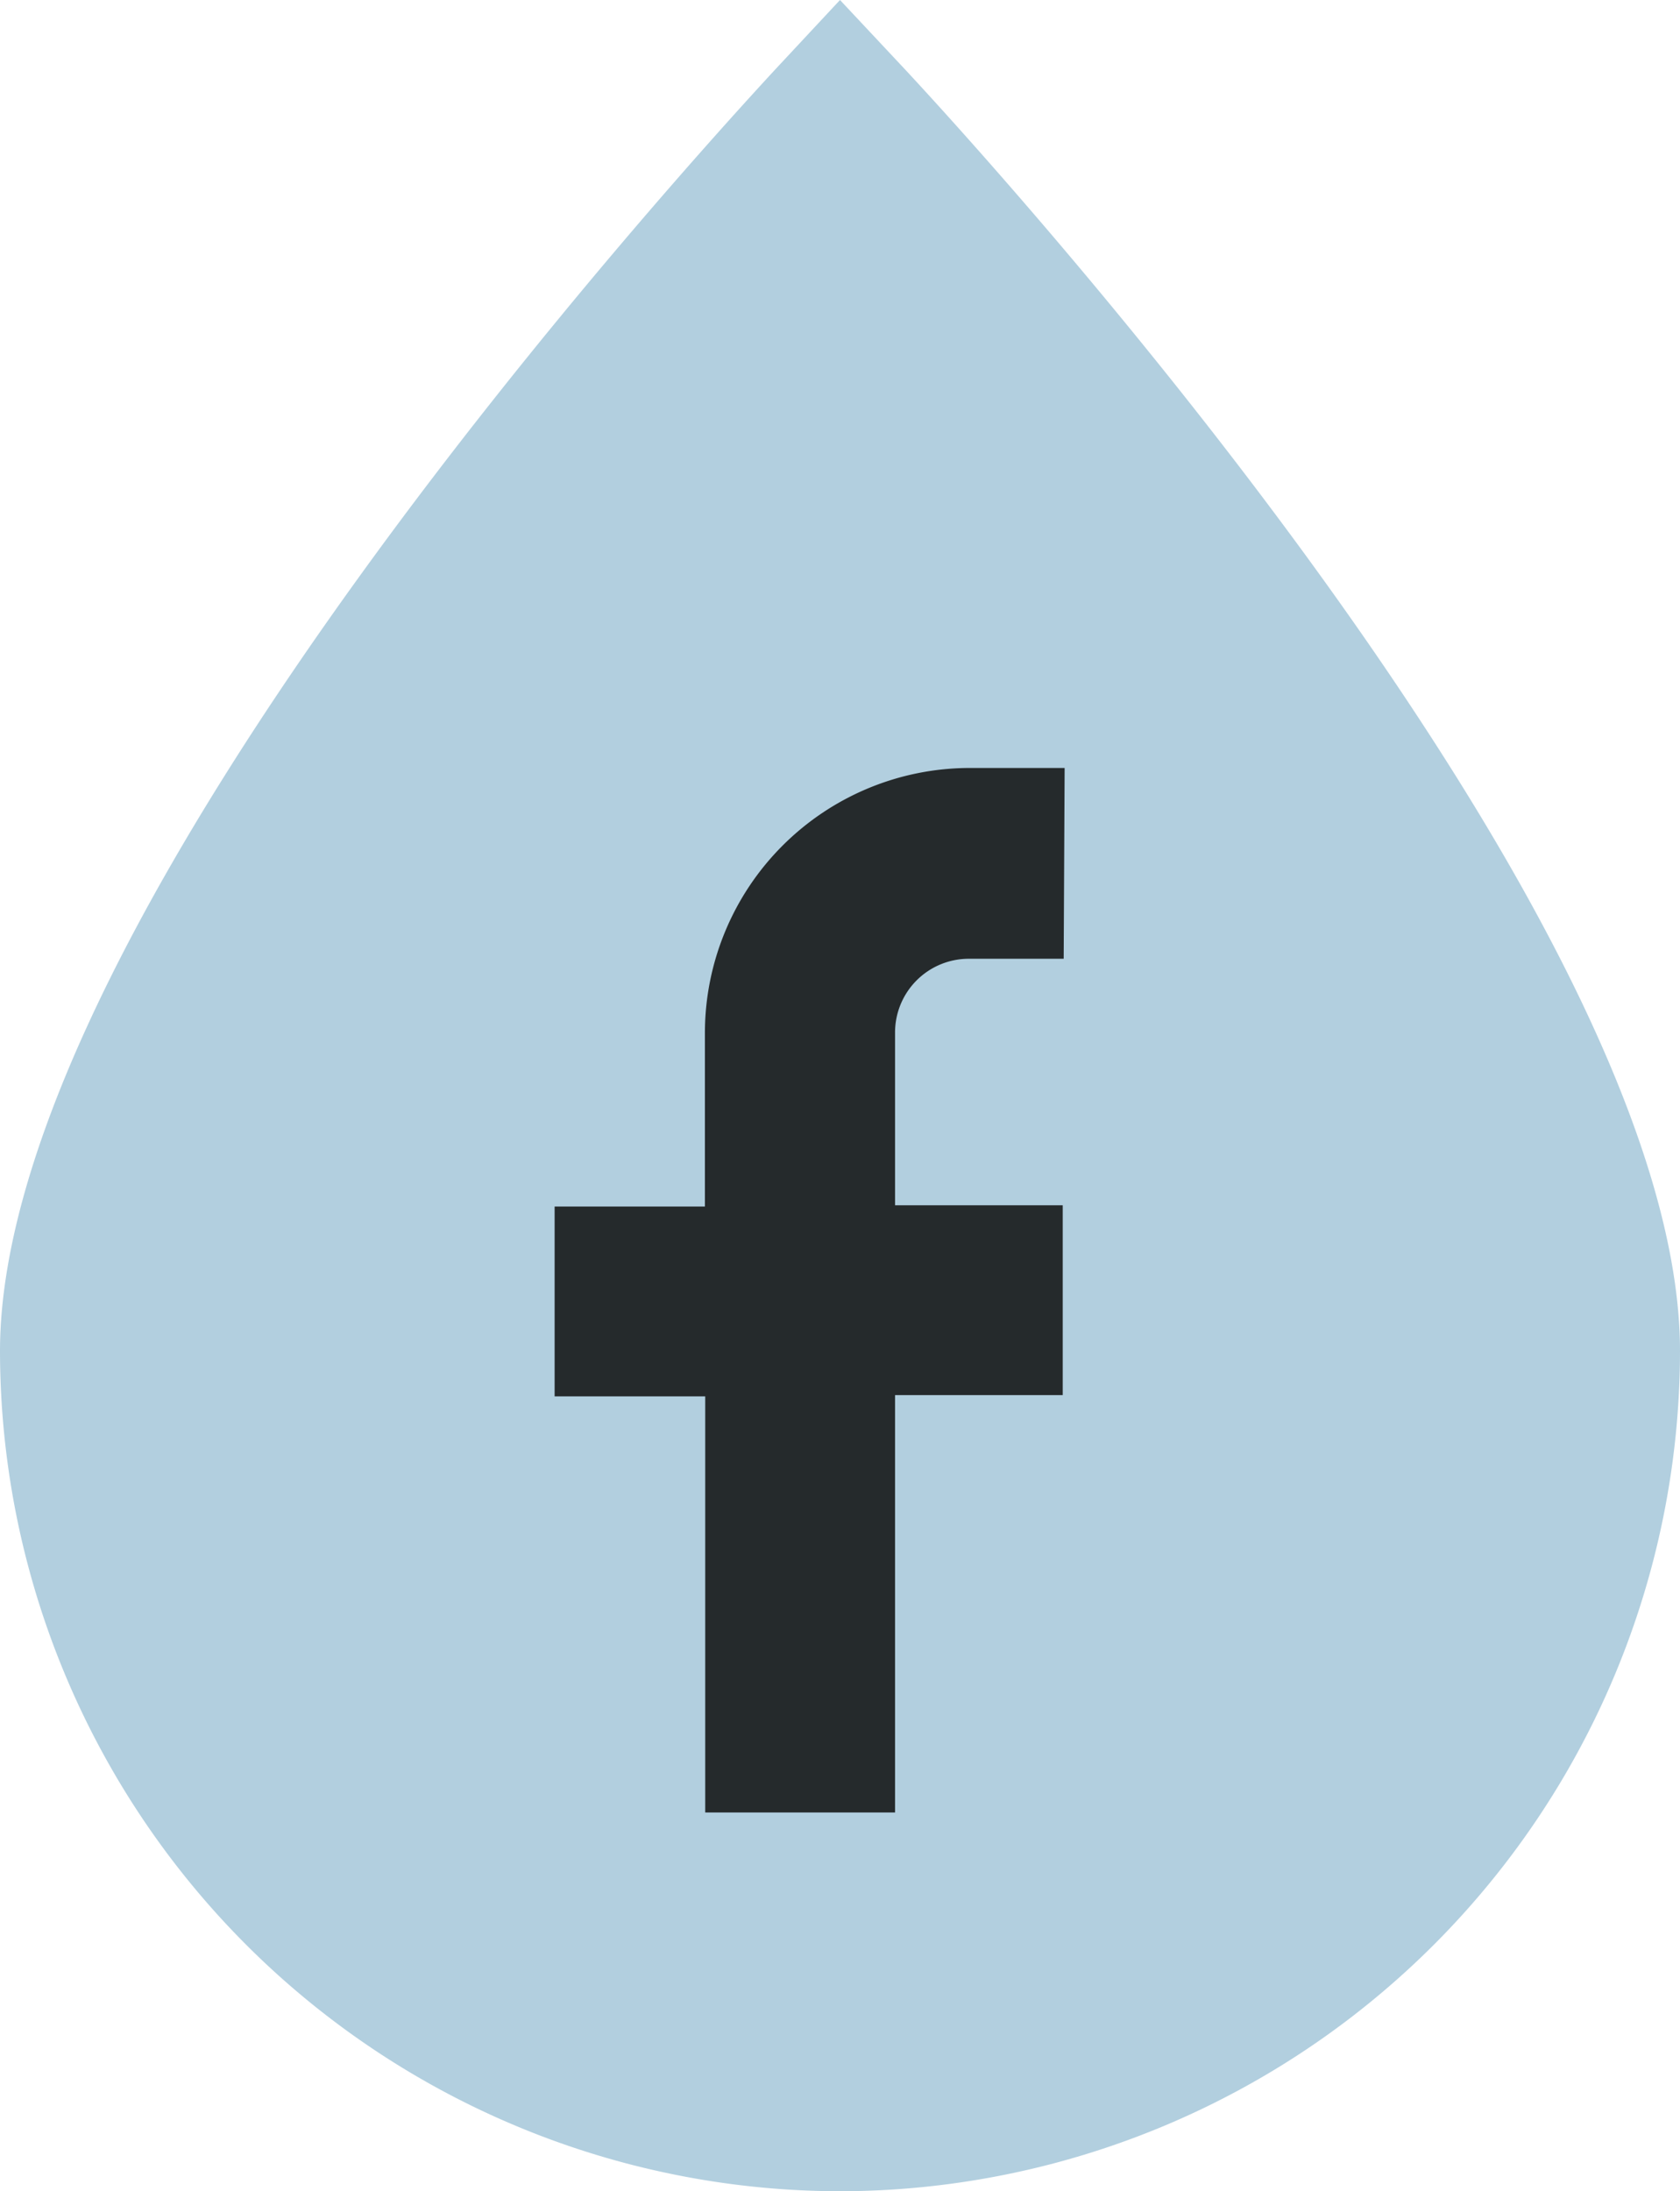
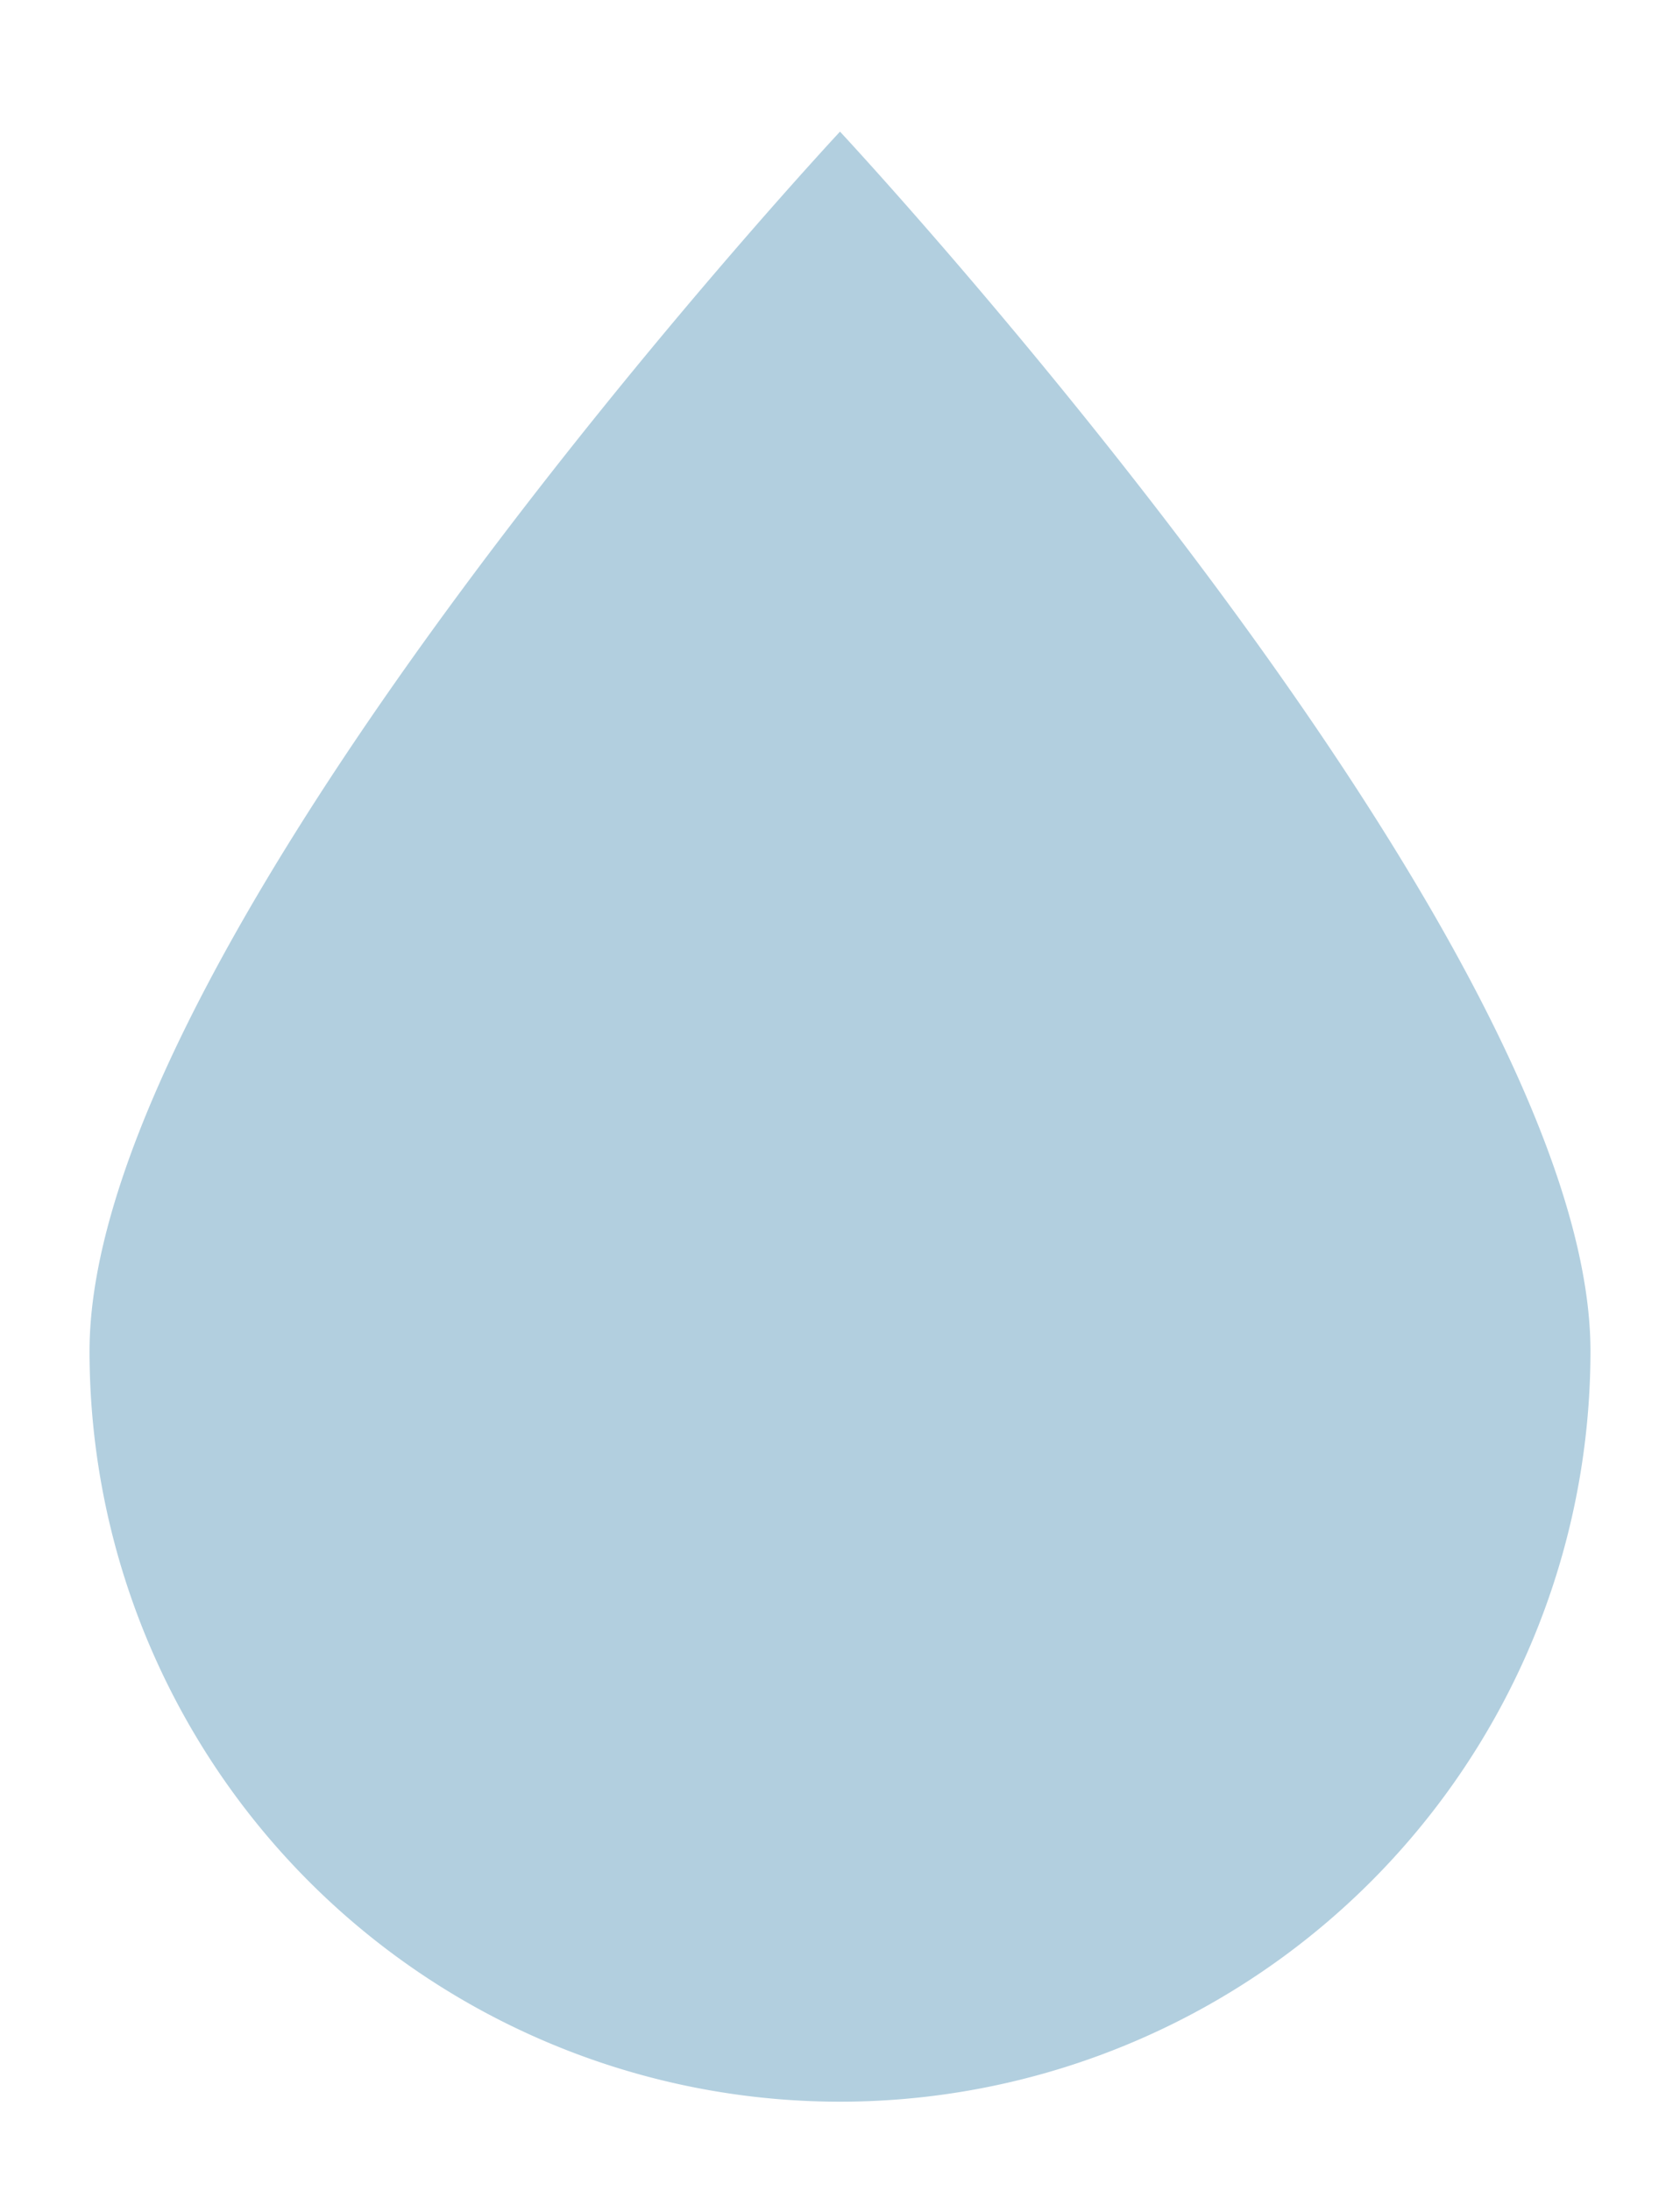
<svg xmlns="http://www.w3.org/2000/svg" viewBox="0 0 53.1 69.25">
  <defs>
    <style>.a{fill:#b2cfdf;}.b{fill:#252a2c;}</style>
  </defs>
  <path class="a" d="M2.83,42.7c0-13.1,23.72-38.54,23.72-38.54S50.27,29.6,50.27,42.7a23.72,23.72,0,0,1-47.44,0Z" />
-   <path class="a" d="M26.55,69.25A26.58,26.58,0,0,1,0,42.7C0,28.88,22,4.91,24.48,2.22L26.55,0l2.08,2.22C31.13,4.91,53.1,28.88,53.1,42.7A26.58,26.58,0,0,1,26.55,69.25Zm0-60.87C19.24,16.64,5.67,33.81,5.67,42.7a20.88,20.88,0,0,0,41.76,0C47.43,33.81,33.86,16.64,26.55,8.38Z" />
-   <path class="b" d="M33.62,30.3h-3a2.33,2.33,0,0,0-2.33,2.34v5.45h5.3v6h-5.3V57.28h-6V44.13H17.53v-6h4.75V32.64a8.38,8.38,0,0,1,8.37-8.37h3Z" />
</svg>